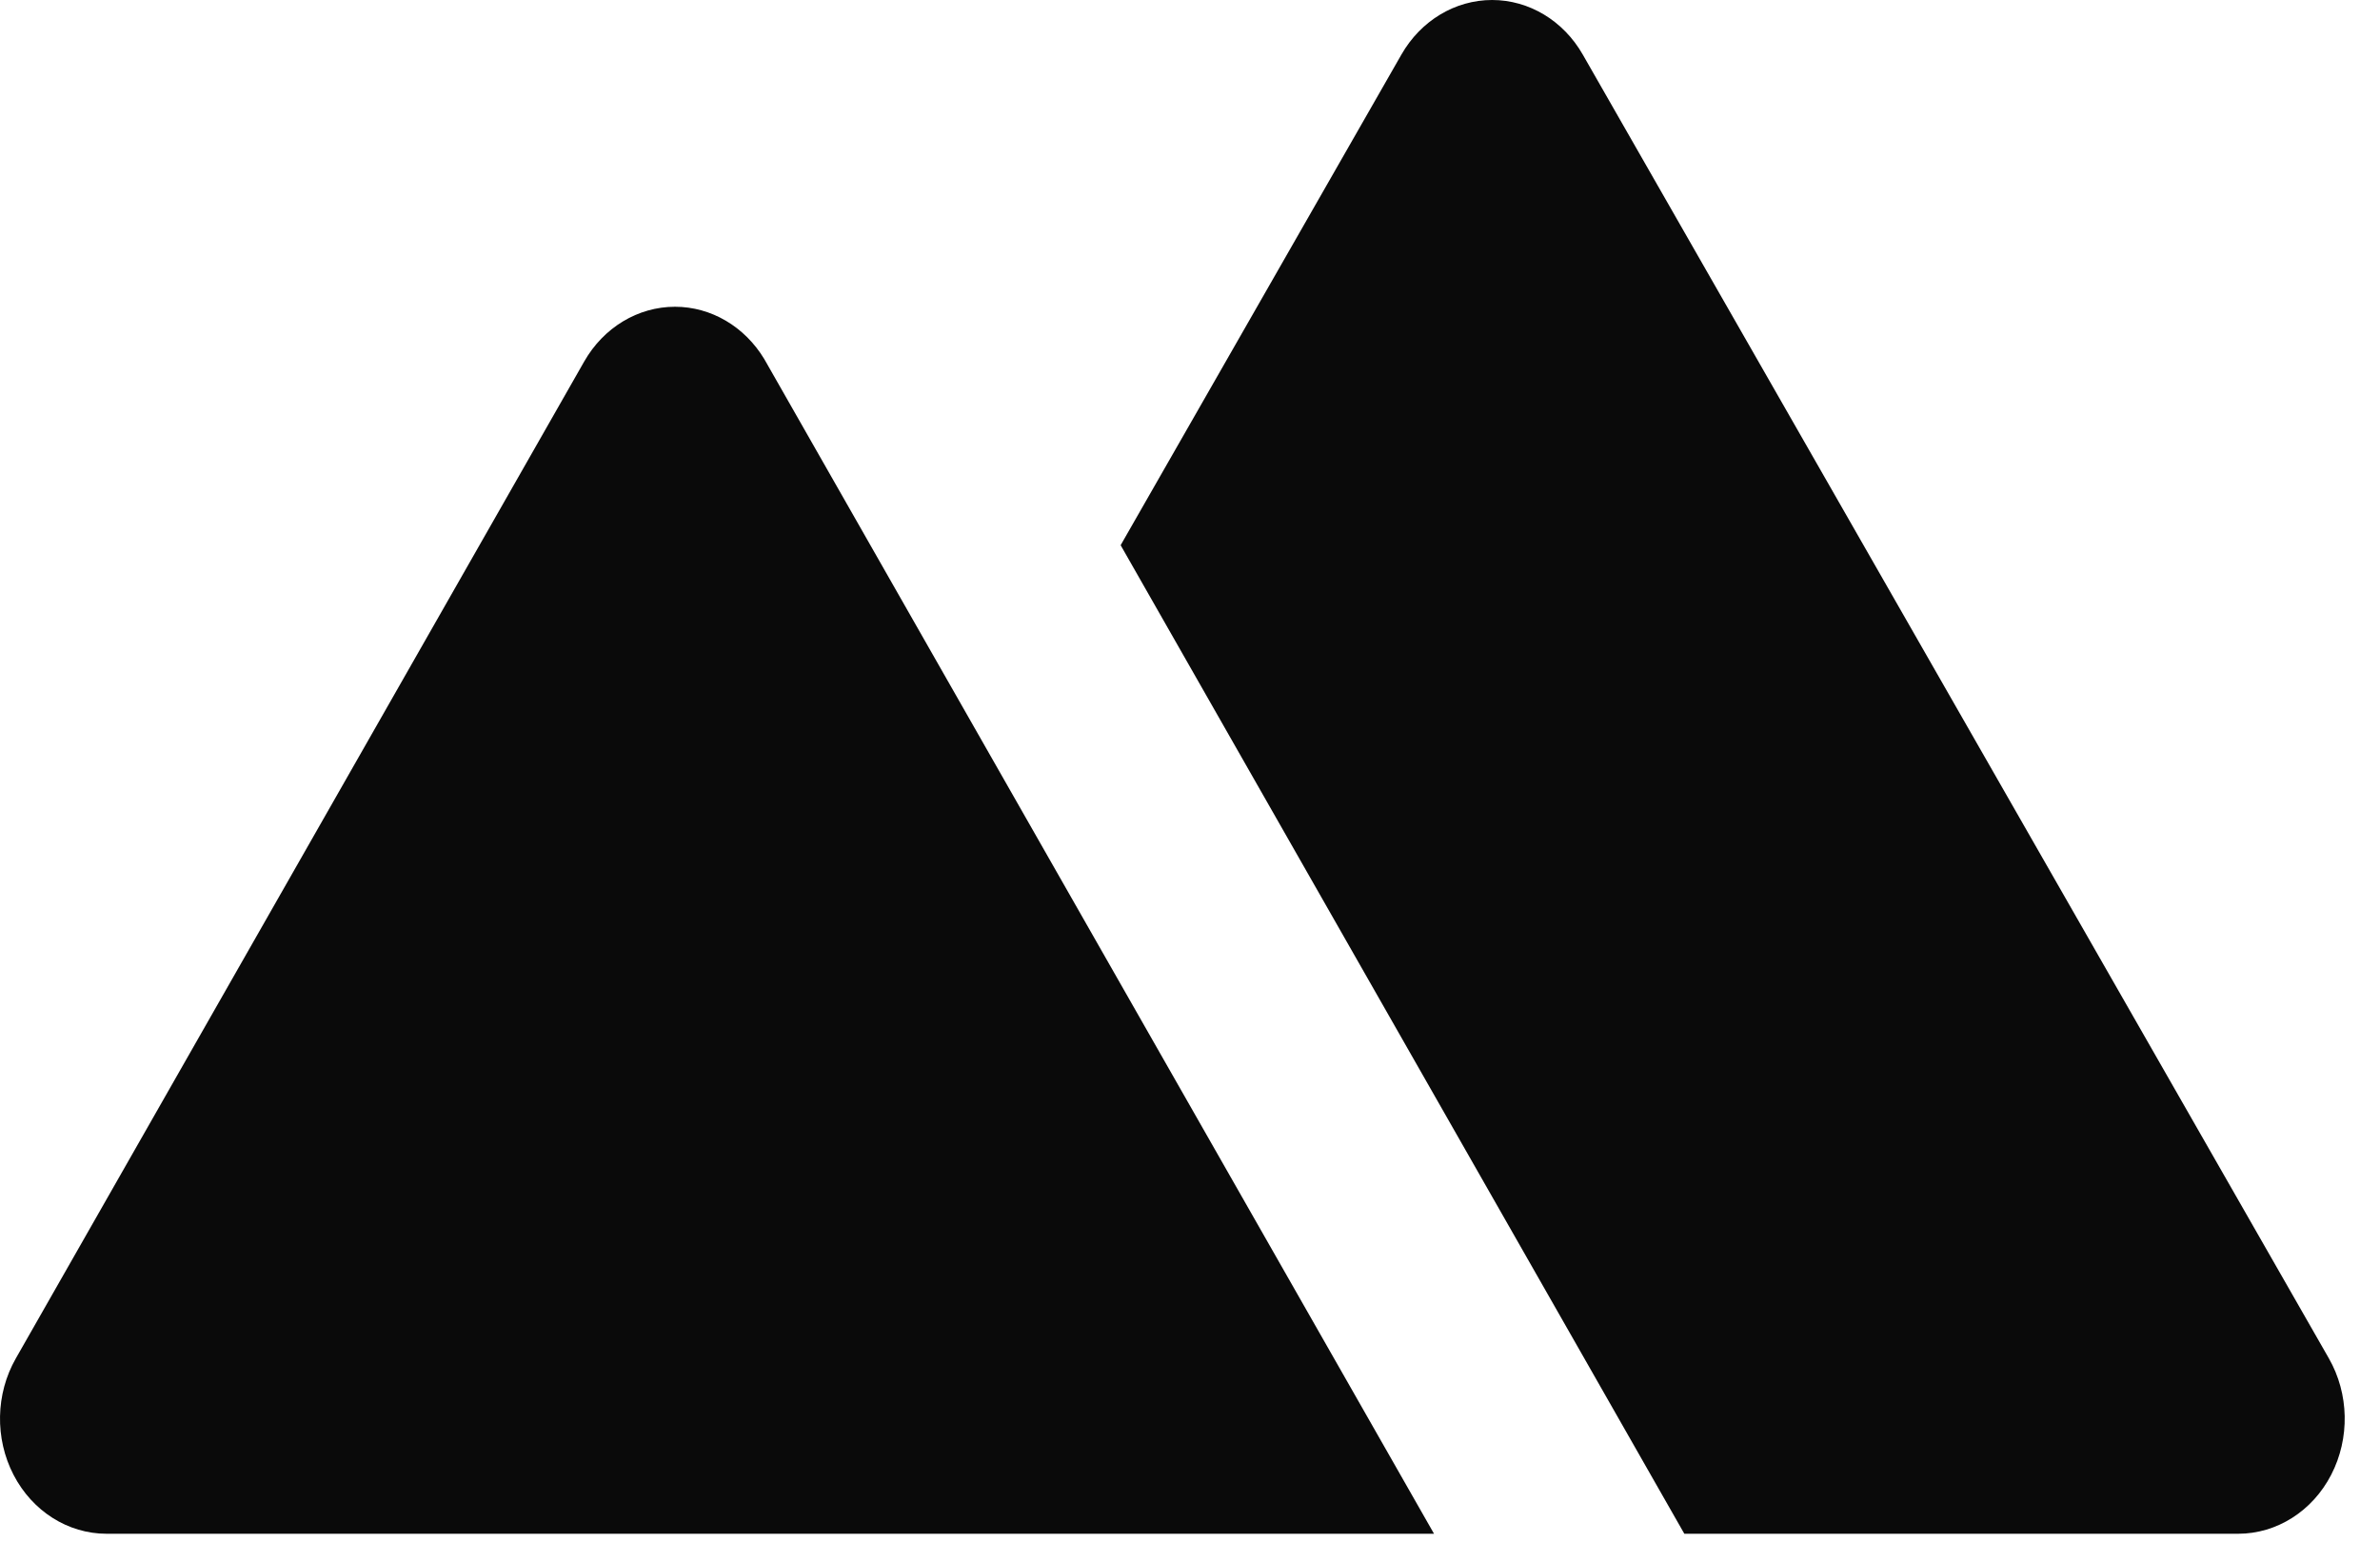
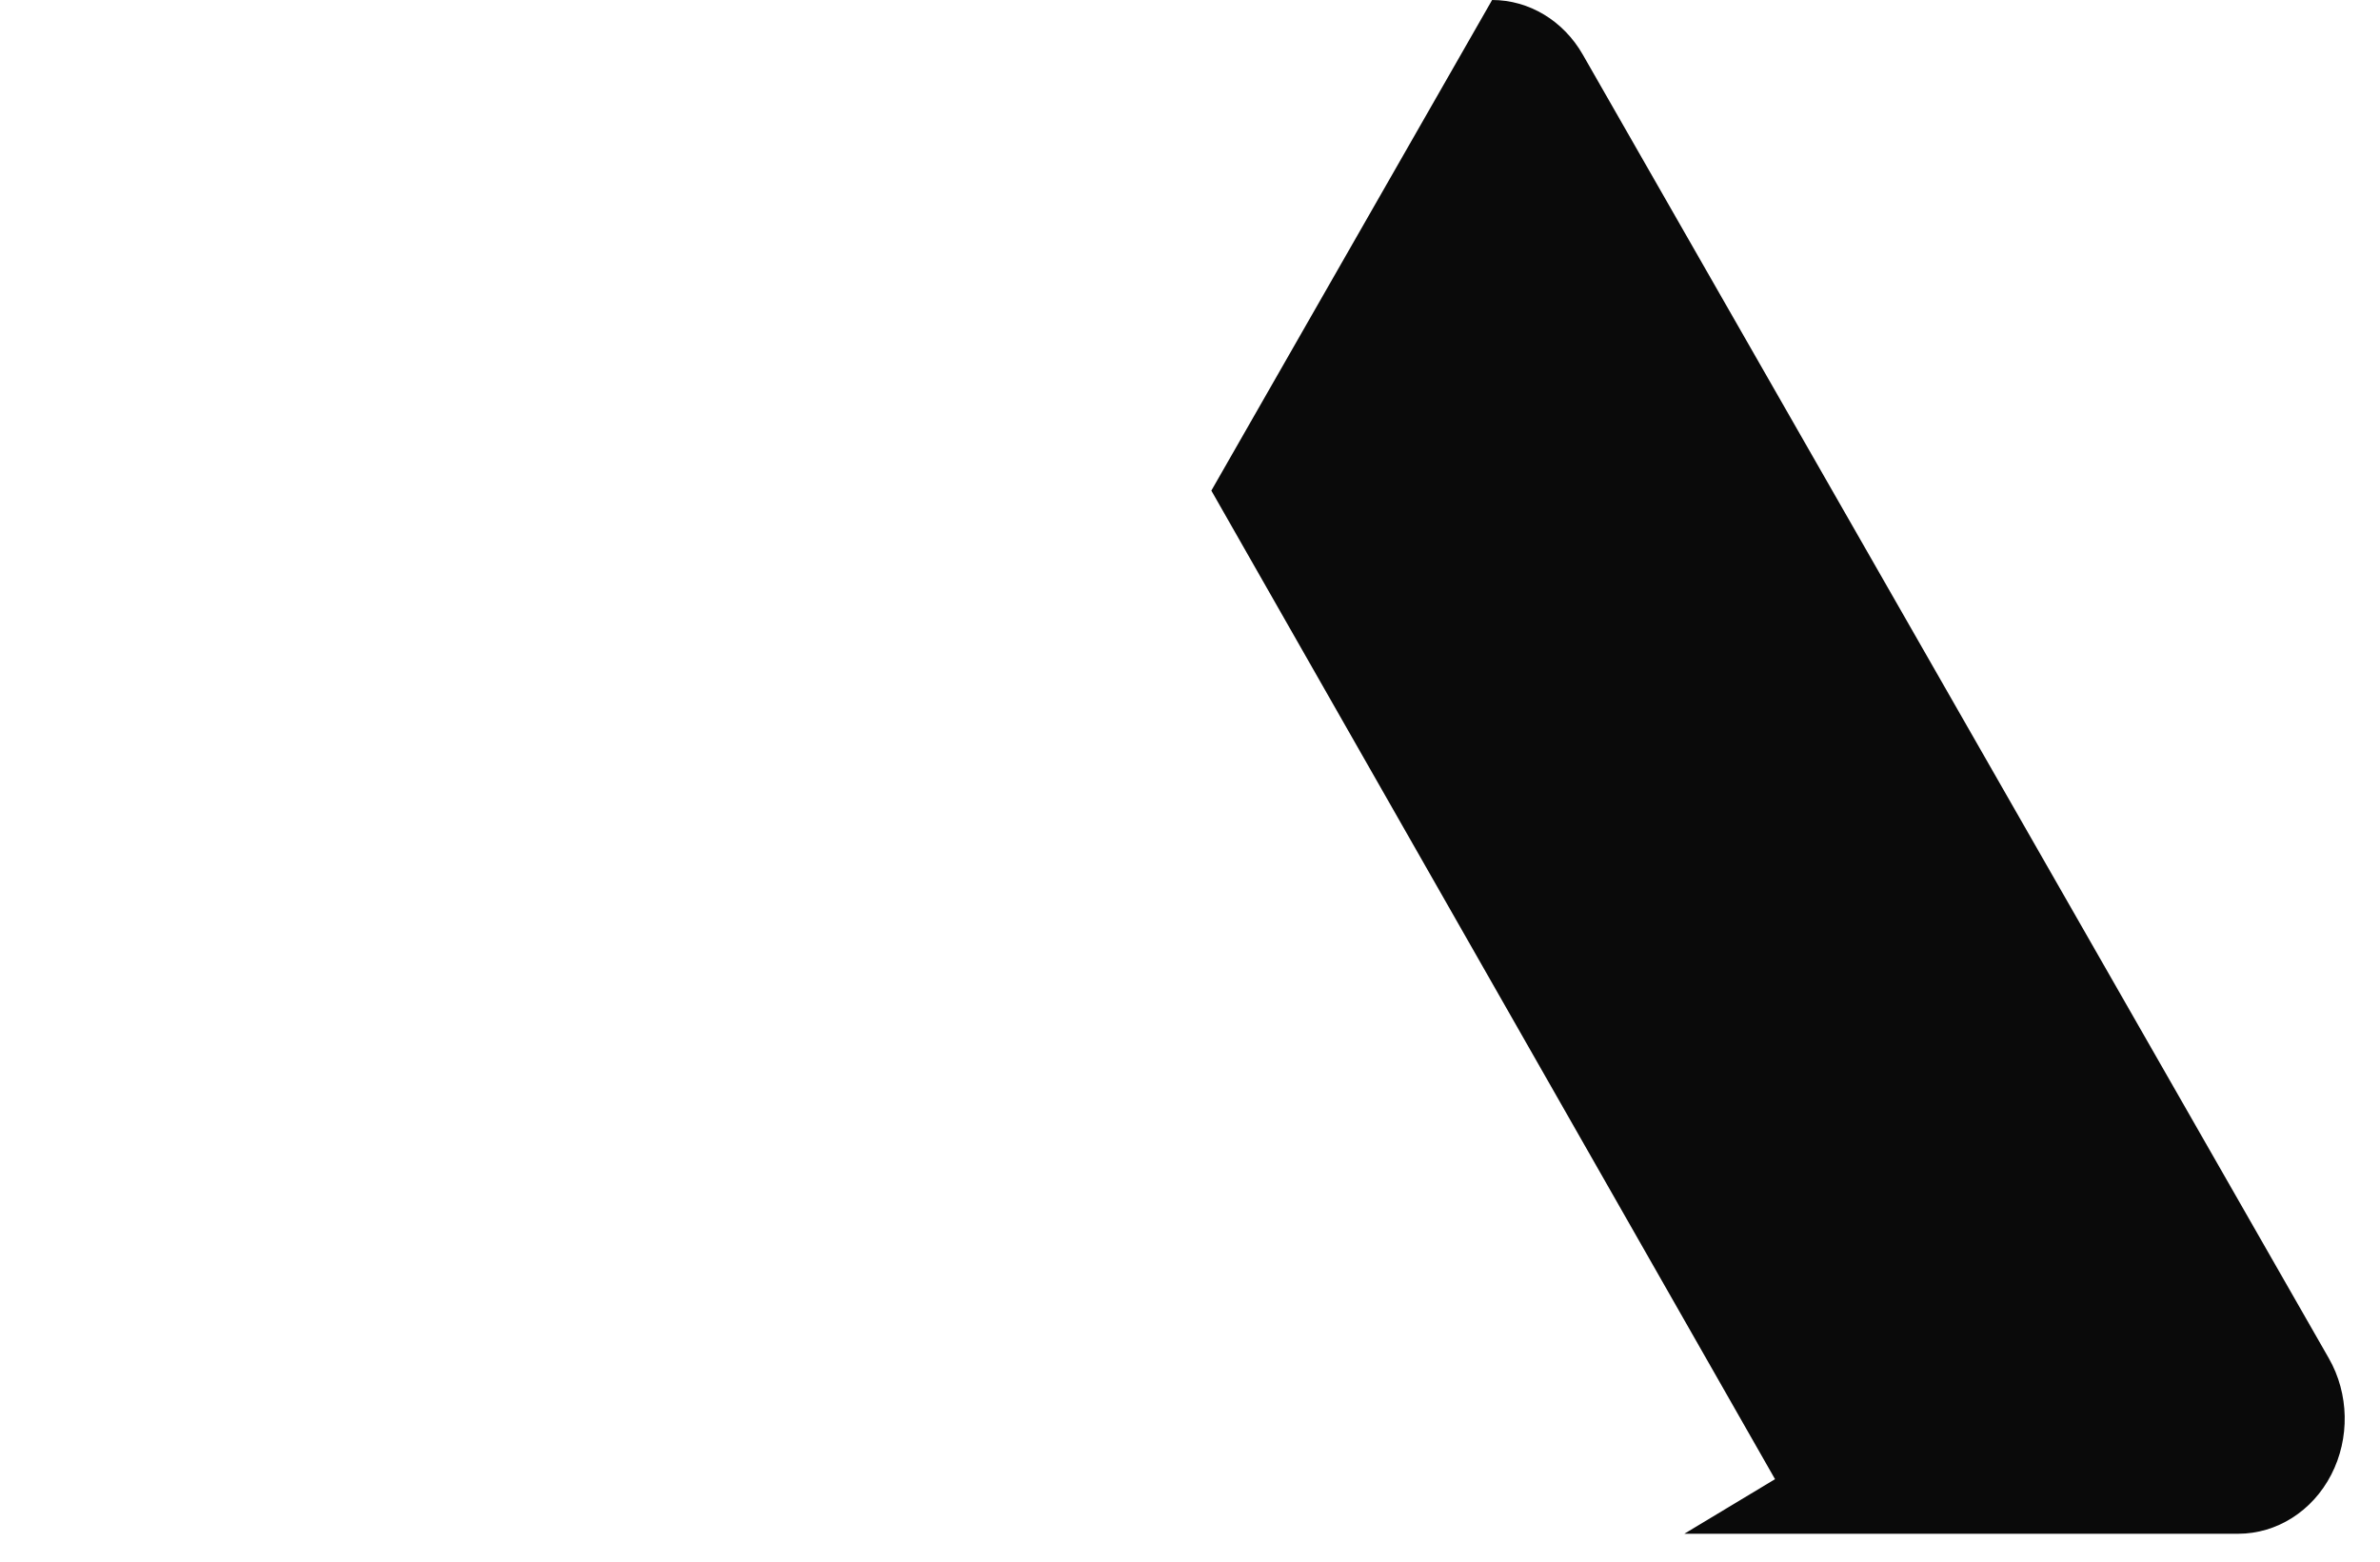
<svg xmlns="http://www.w3.org/2000/svg" width="100%" height="100%" viewBox="0 0 64 42" version="1.1" xml:space="preserve" style="fill-rule:evenodd;clip-rule:evenodd;stroke-linejoin:round;stroke-miterlimit:2;">
  <g>
    <g>
      <g id="XMLID_341_">
-         <path d="M45.293,41.25l14.892,-0c1.039,-0 1.997,-0.607 2.503,-1.587c0.506,-0.98 0.482,-2.178 -0.064,-3.132l-20.062,-35.063c-0.522,-0.913 -1.445,-1.468 -2.438,-1.468c-0.994,0 -1.917,0.555 -2.439,1.468l-7.55,13.195l14.38,25.223l0.778,1.364Z" style="fill:#0a0a0a;fill-rule:nonzero;" />
+         <path d="M45.293,41.25l14.892,-0c1.039,-0 1.997,-0.607 2.503,-1.587c0.506,-0.98 0.482,-2.178 -0.064,-3.132l-20.062,-35.063c-0.522,-0.913 -1.445,-1.468 -2.438,-1.468l-7.55,13.195l14.38,25.223l0.778,1.364Z" style="fill:#0a0a0a;fill-rule:nonzero;" />
      </g>
      <g id="XMLID_348_">
-         <path d="M2.866,41.25l35.696,-0l-18.01,-31.593c-0.528,-0.875 -1.43,-1.407 -2.401,-1.407c-0.995,-0 -1.919,0.557 -2.441,1.472l-15.285,26.813c-0.544,0.954 -0.567,2.152 -0.061,3.13c0.507,0.979 1.464,1.585 2.502,1.585Z" style="fill:#0a0a0a;fill-rule:nonzero;" />
-       </g>
+         </g>
    </g>
  </g>
</svg>